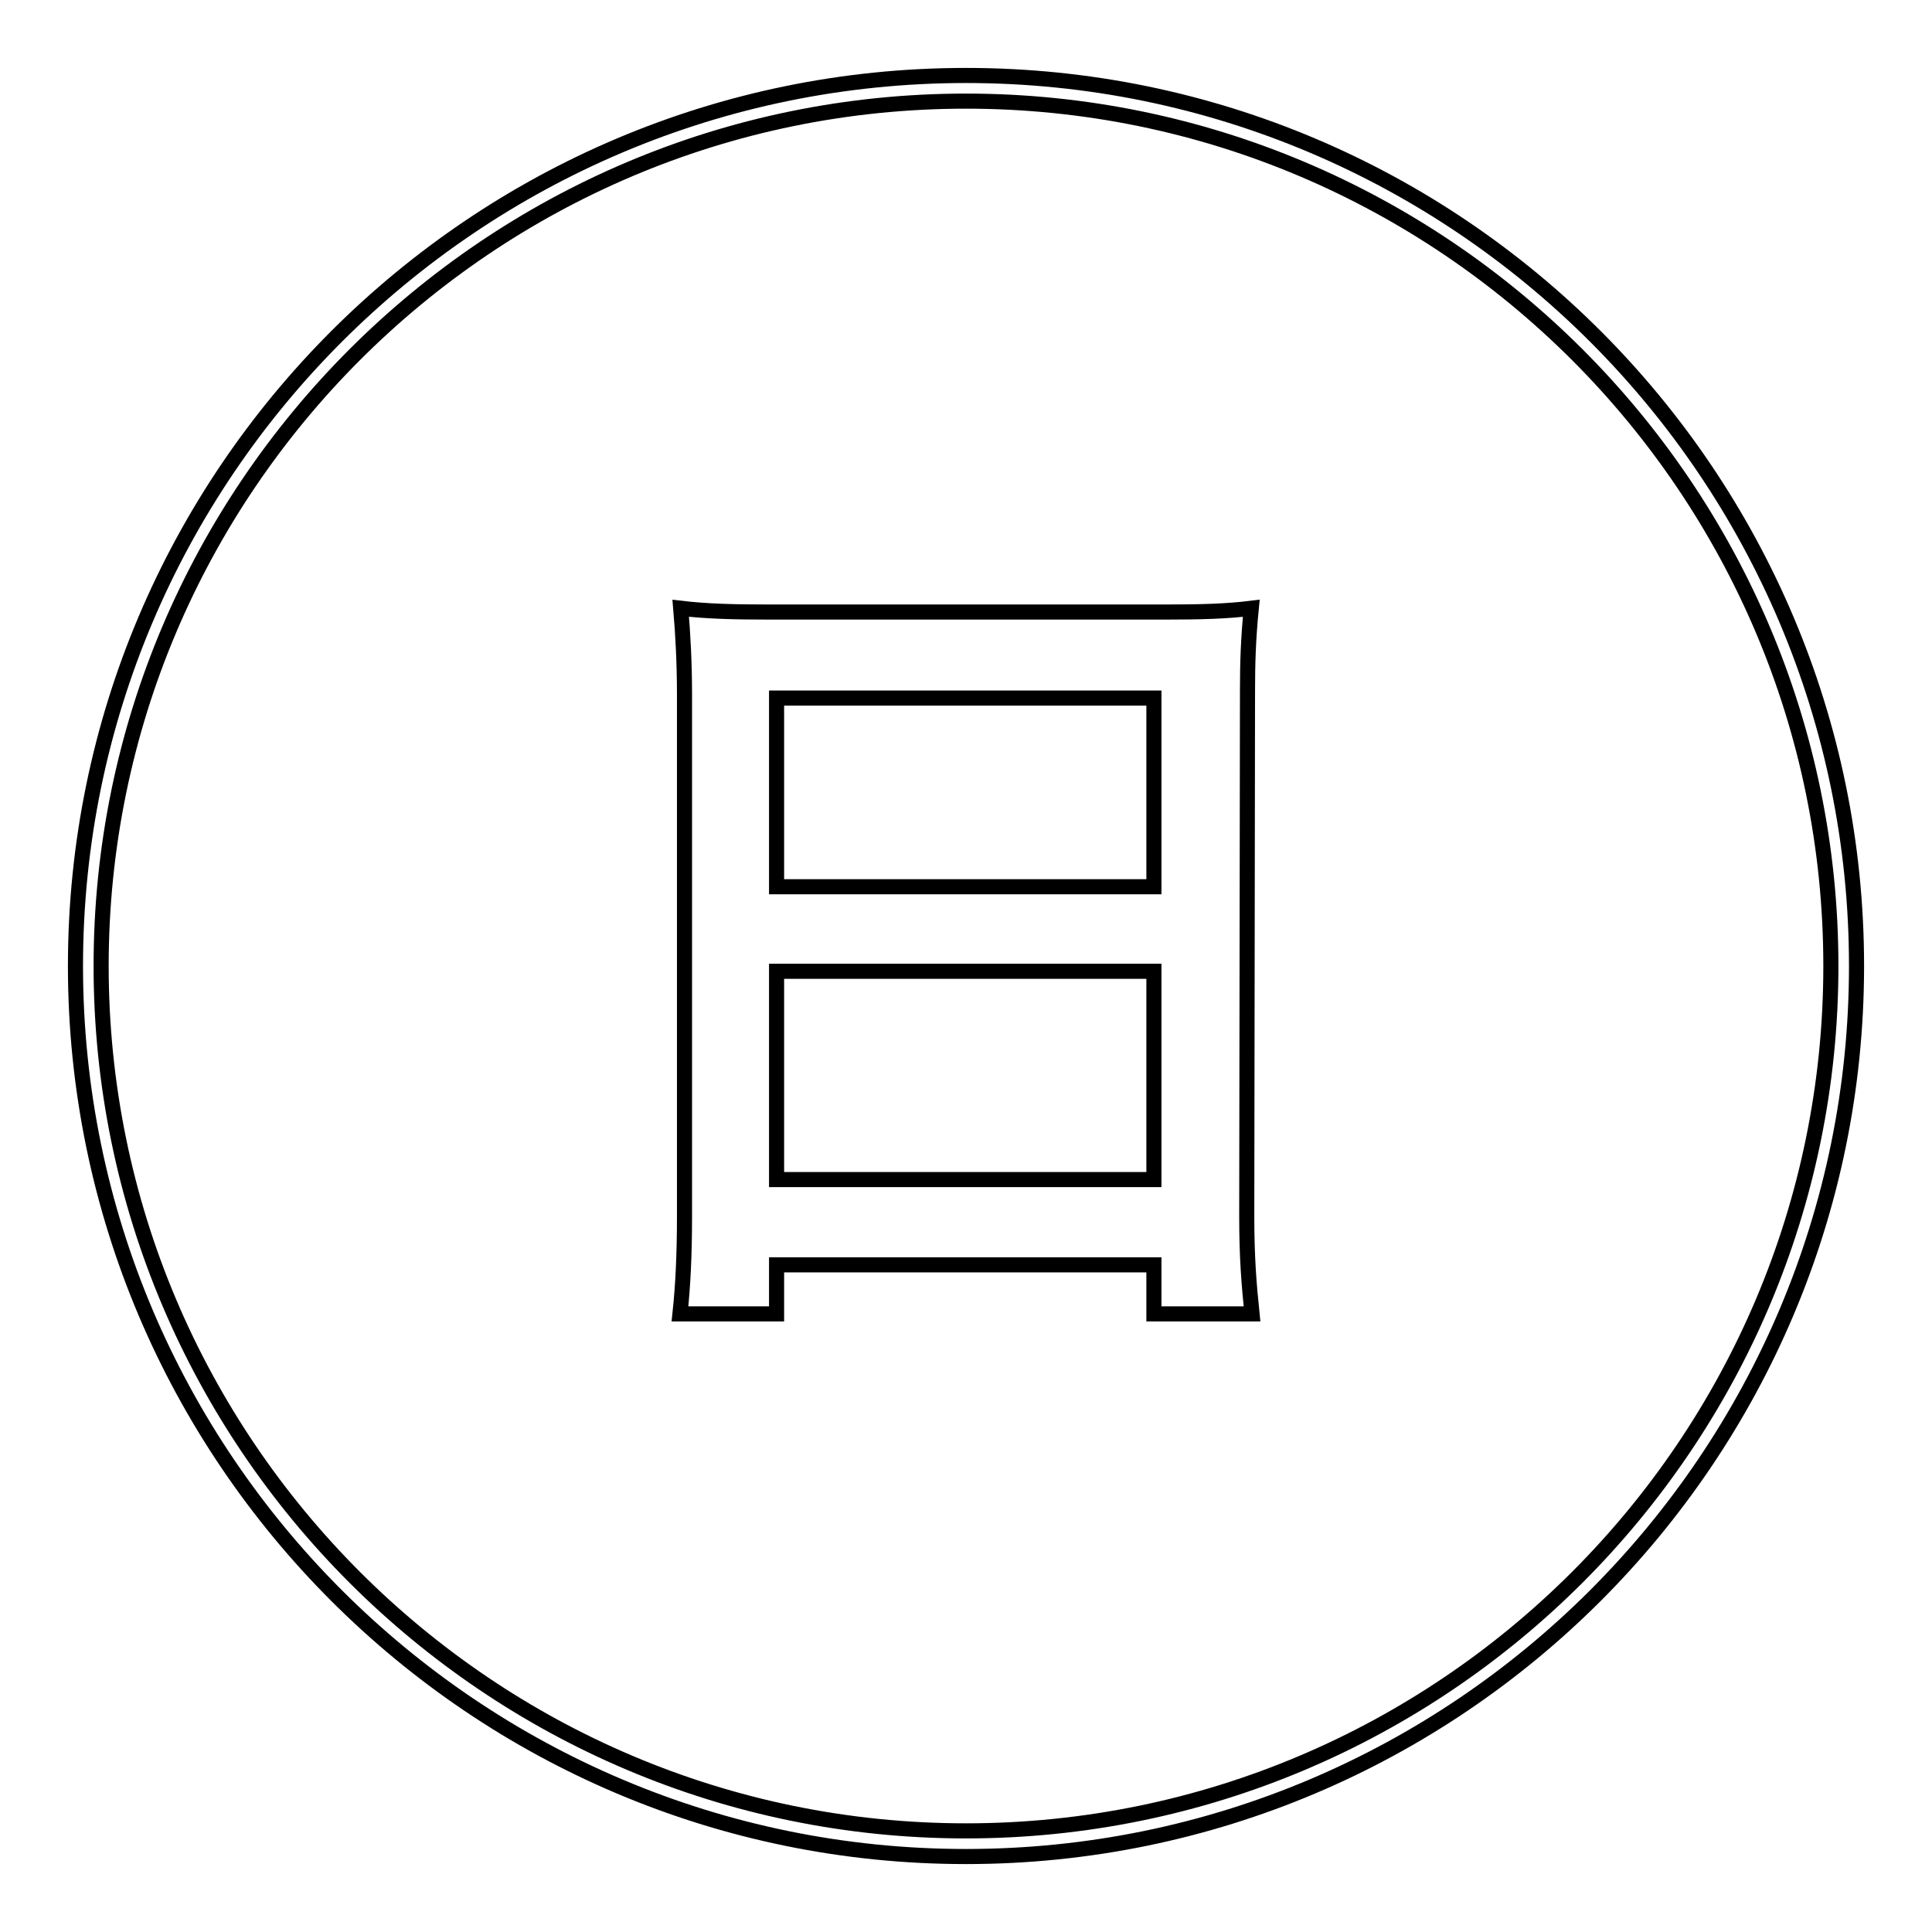
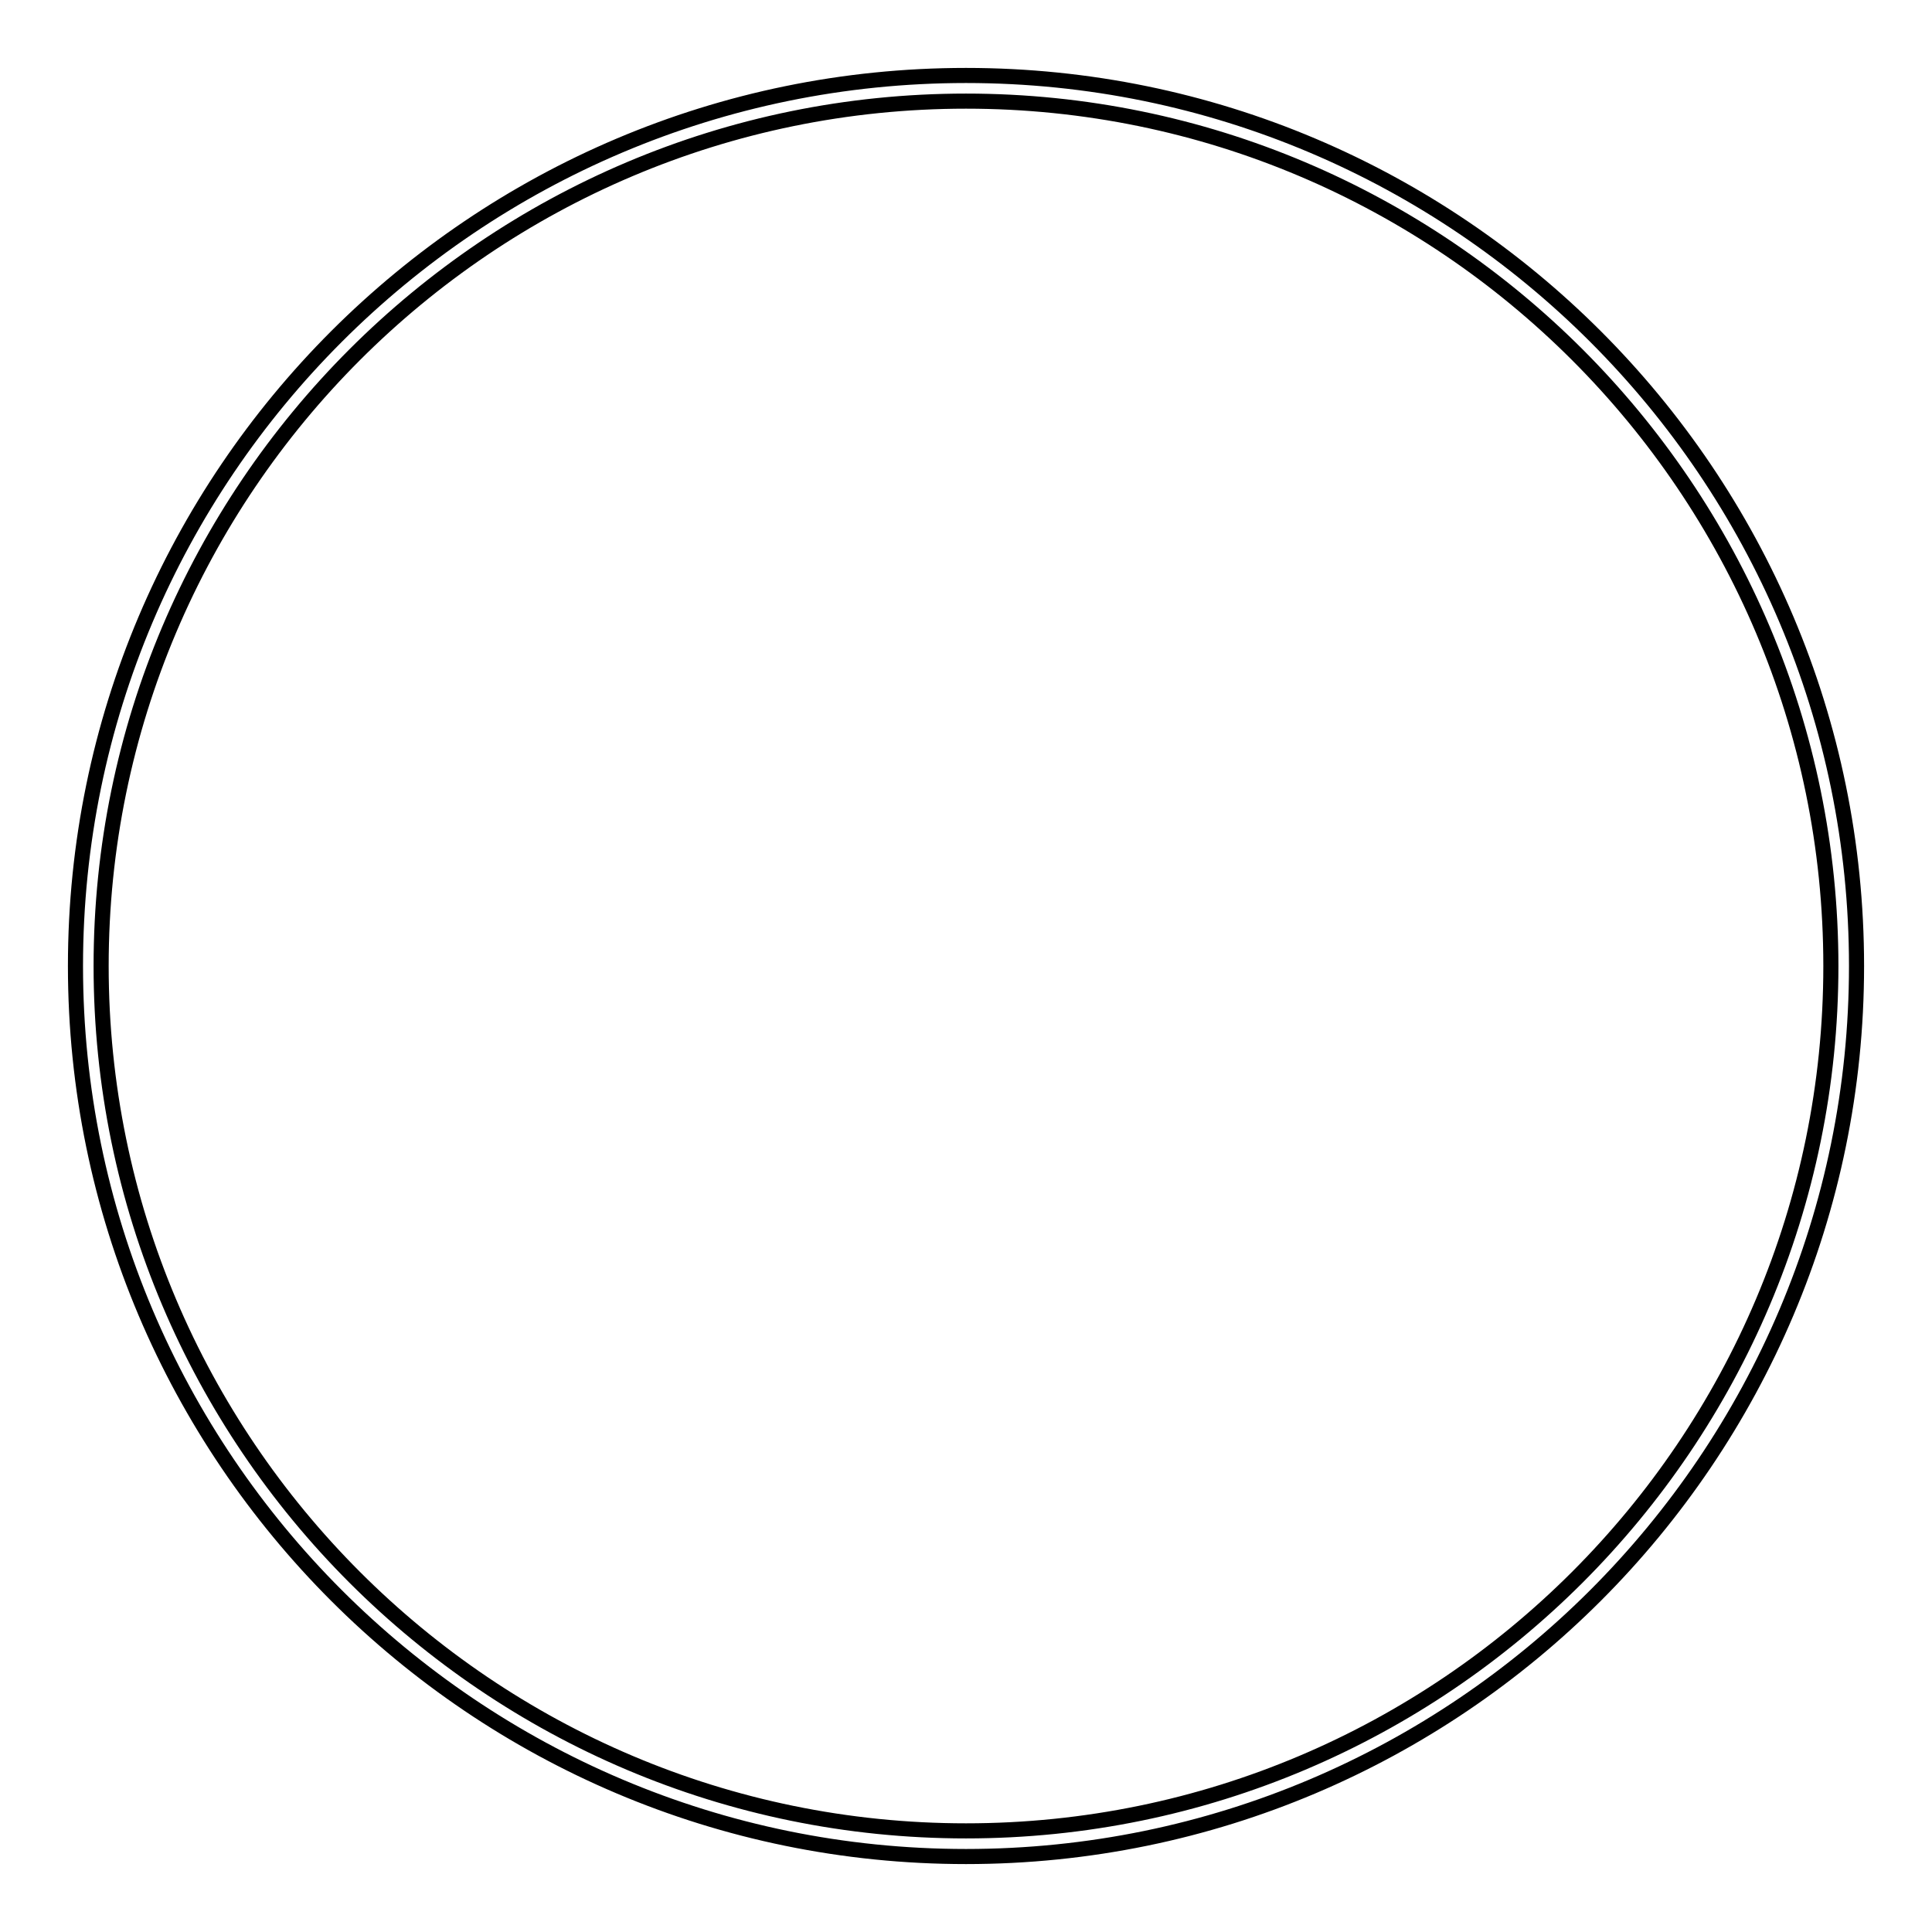
<svg xmlns="http://www.w3.org/2000/svg" version="1.1" x="0px" y="0px" viewBox="0 0 256 256" enable-background="new 0 0 256 256" xml:space="preserve">
  <g>
    <g>
      <path stroke-width="2" fill-opacity="0" stroke="#000000" d="M128,10C62.9,10,10,62.9,10,128c0,65.1,52.9,118,118,118c65.1,0,118-52.9,118-118C246,62.9,193.1,10,128,10z M128,242.6c-63.2,0-114.6-51.4-114.6-114.6C13.4,64.8,64.8,13.4,128,13.4c63.2,0,114.6,51.4,114.6,114.6C242.6,191.2,191.2,242.6,128,242.6z" />
-       <path stroke-width="2" fill-opacity="0" stroke="#000000" d="M165.3,91.6c0-3.8,0.1-6.9,0.5-11c-3.2,0.4-6.6,0.5-11.6,0.5h-52.1c-5,0-8.5-0.1-11.9-0.5c0.3,3.5,0.5,7.3,0.5,11.5v69c0,5.1-0.2,9.3-0.6,13h12.8v-6.5h50v6.5h13c-0.4-3.9-0.7-7.4-0.7-13L165.3,91.6L165.3,91.6z M152.9,156.3h-50v-27.6h50V156.3z M152.9,117.5h-50v-25h50V117.5z" />
    </g>
  </g>
</svg>